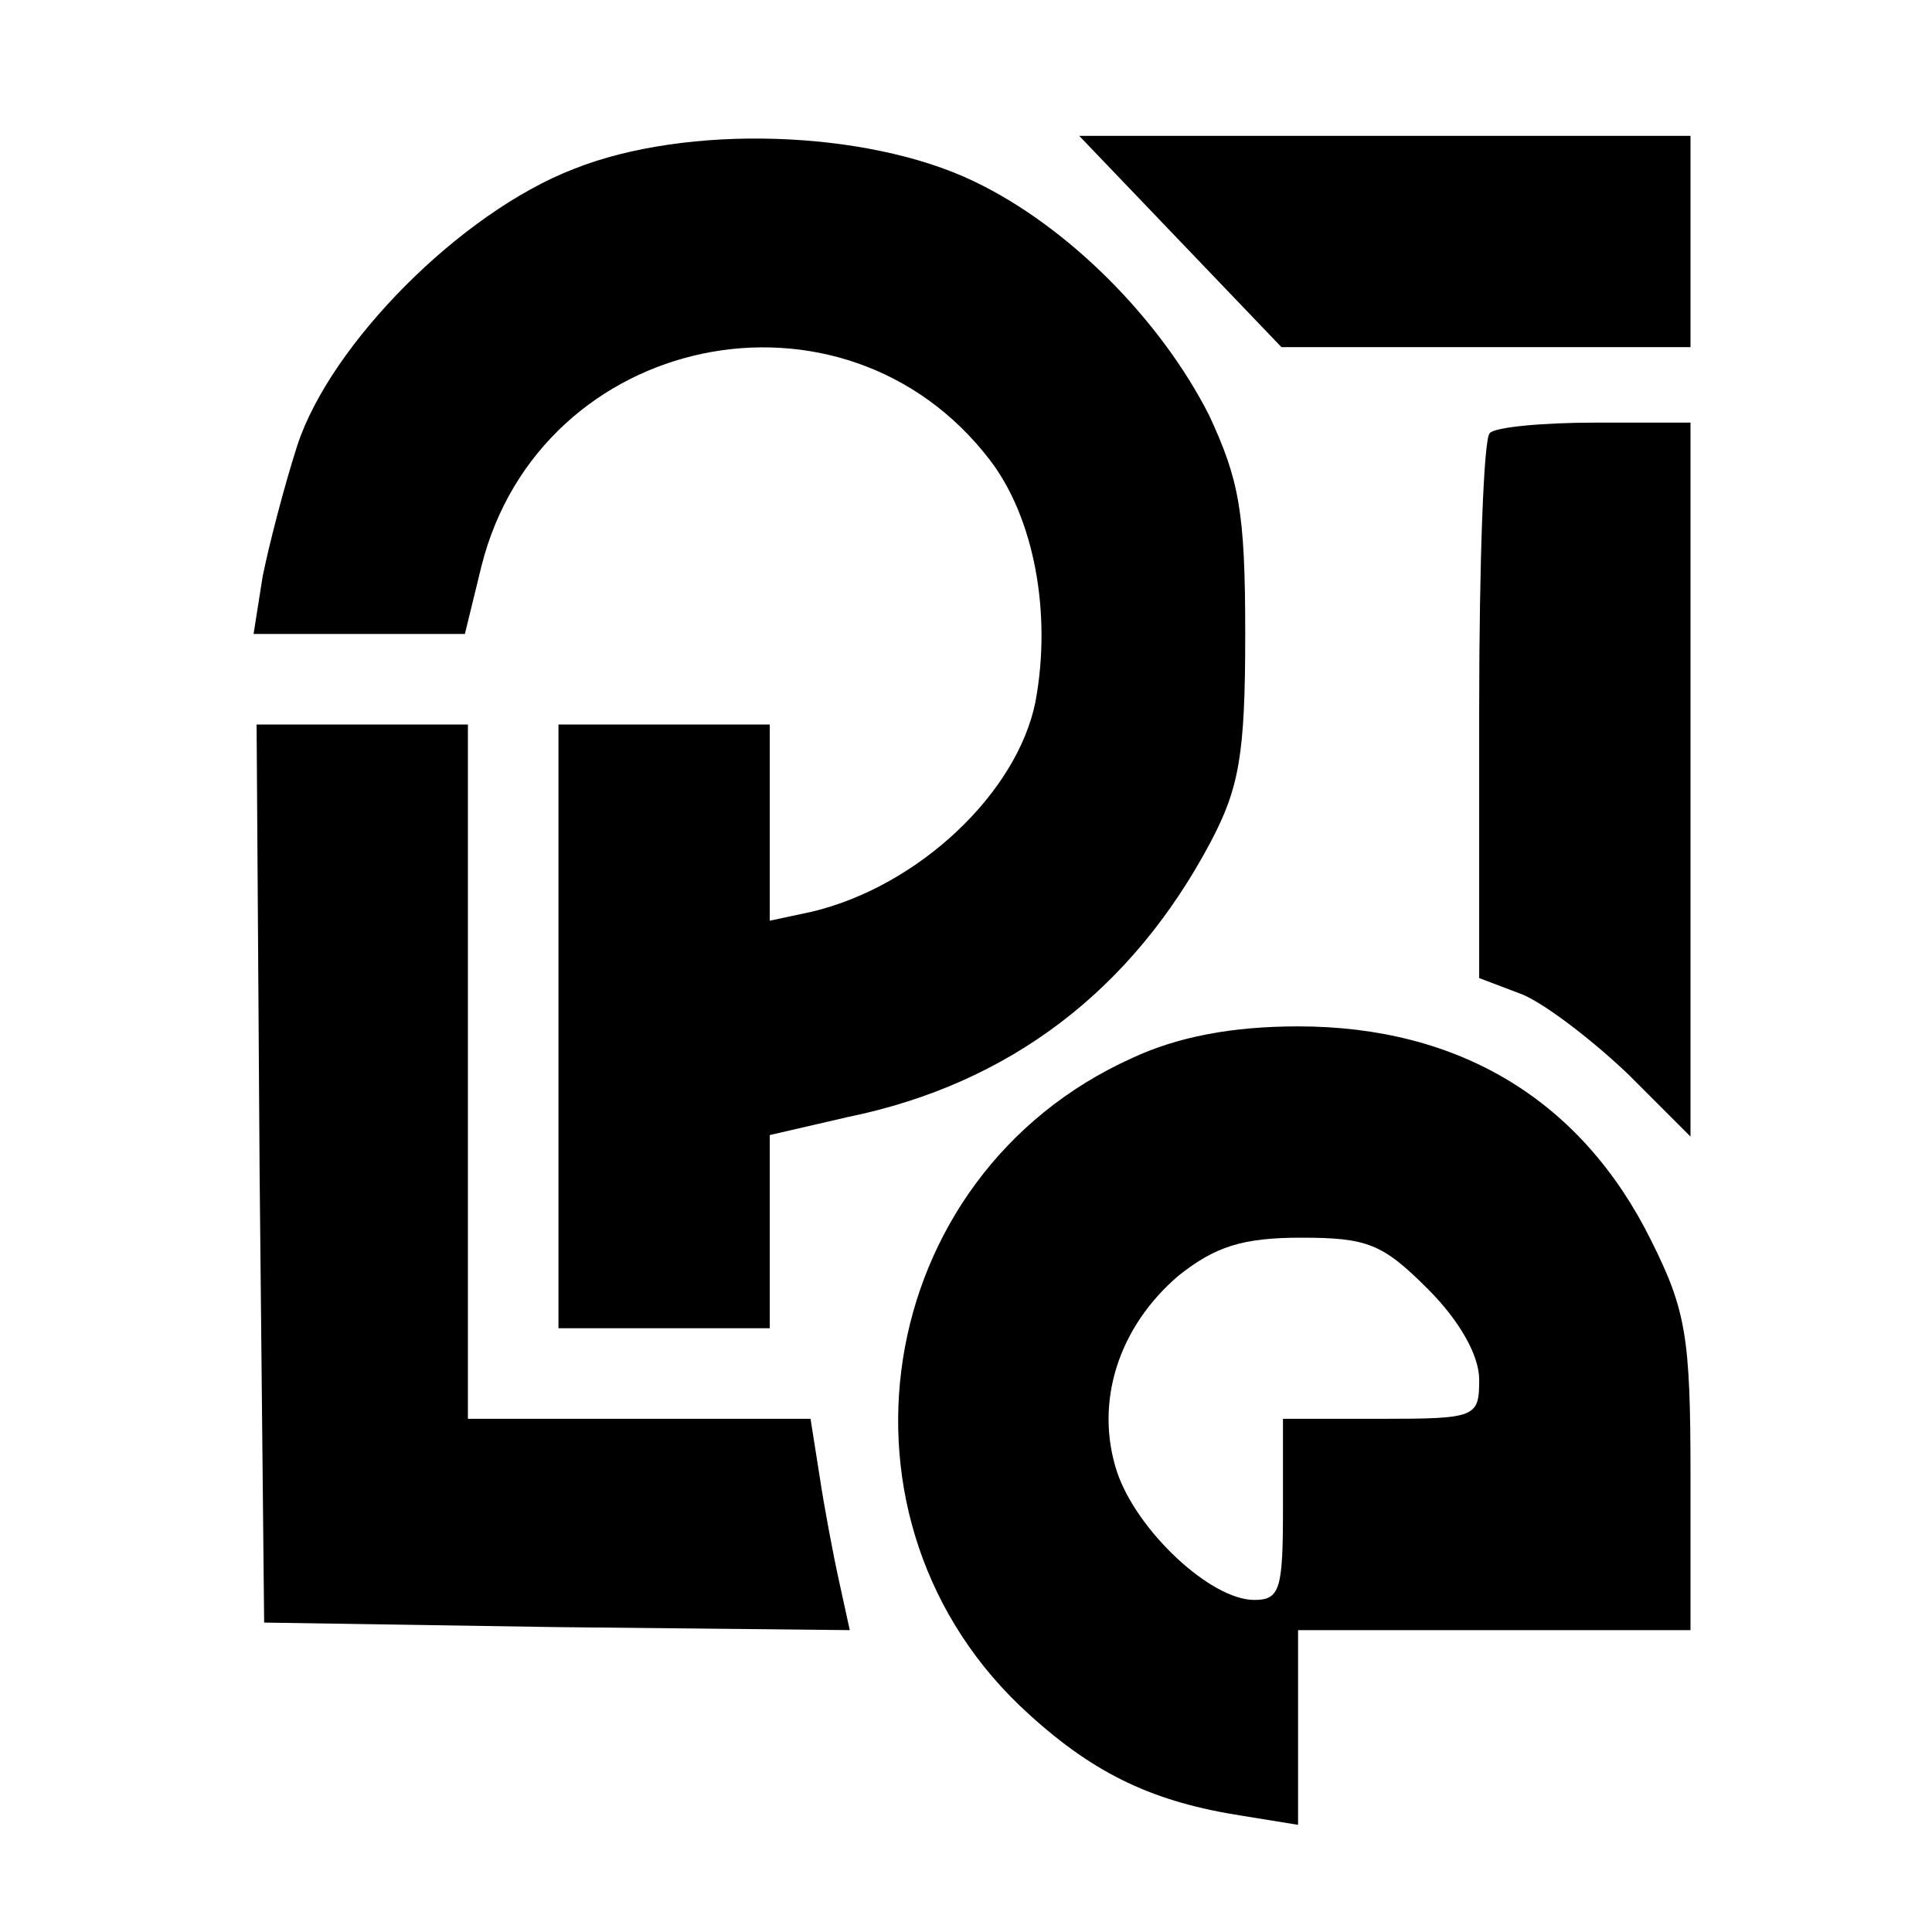
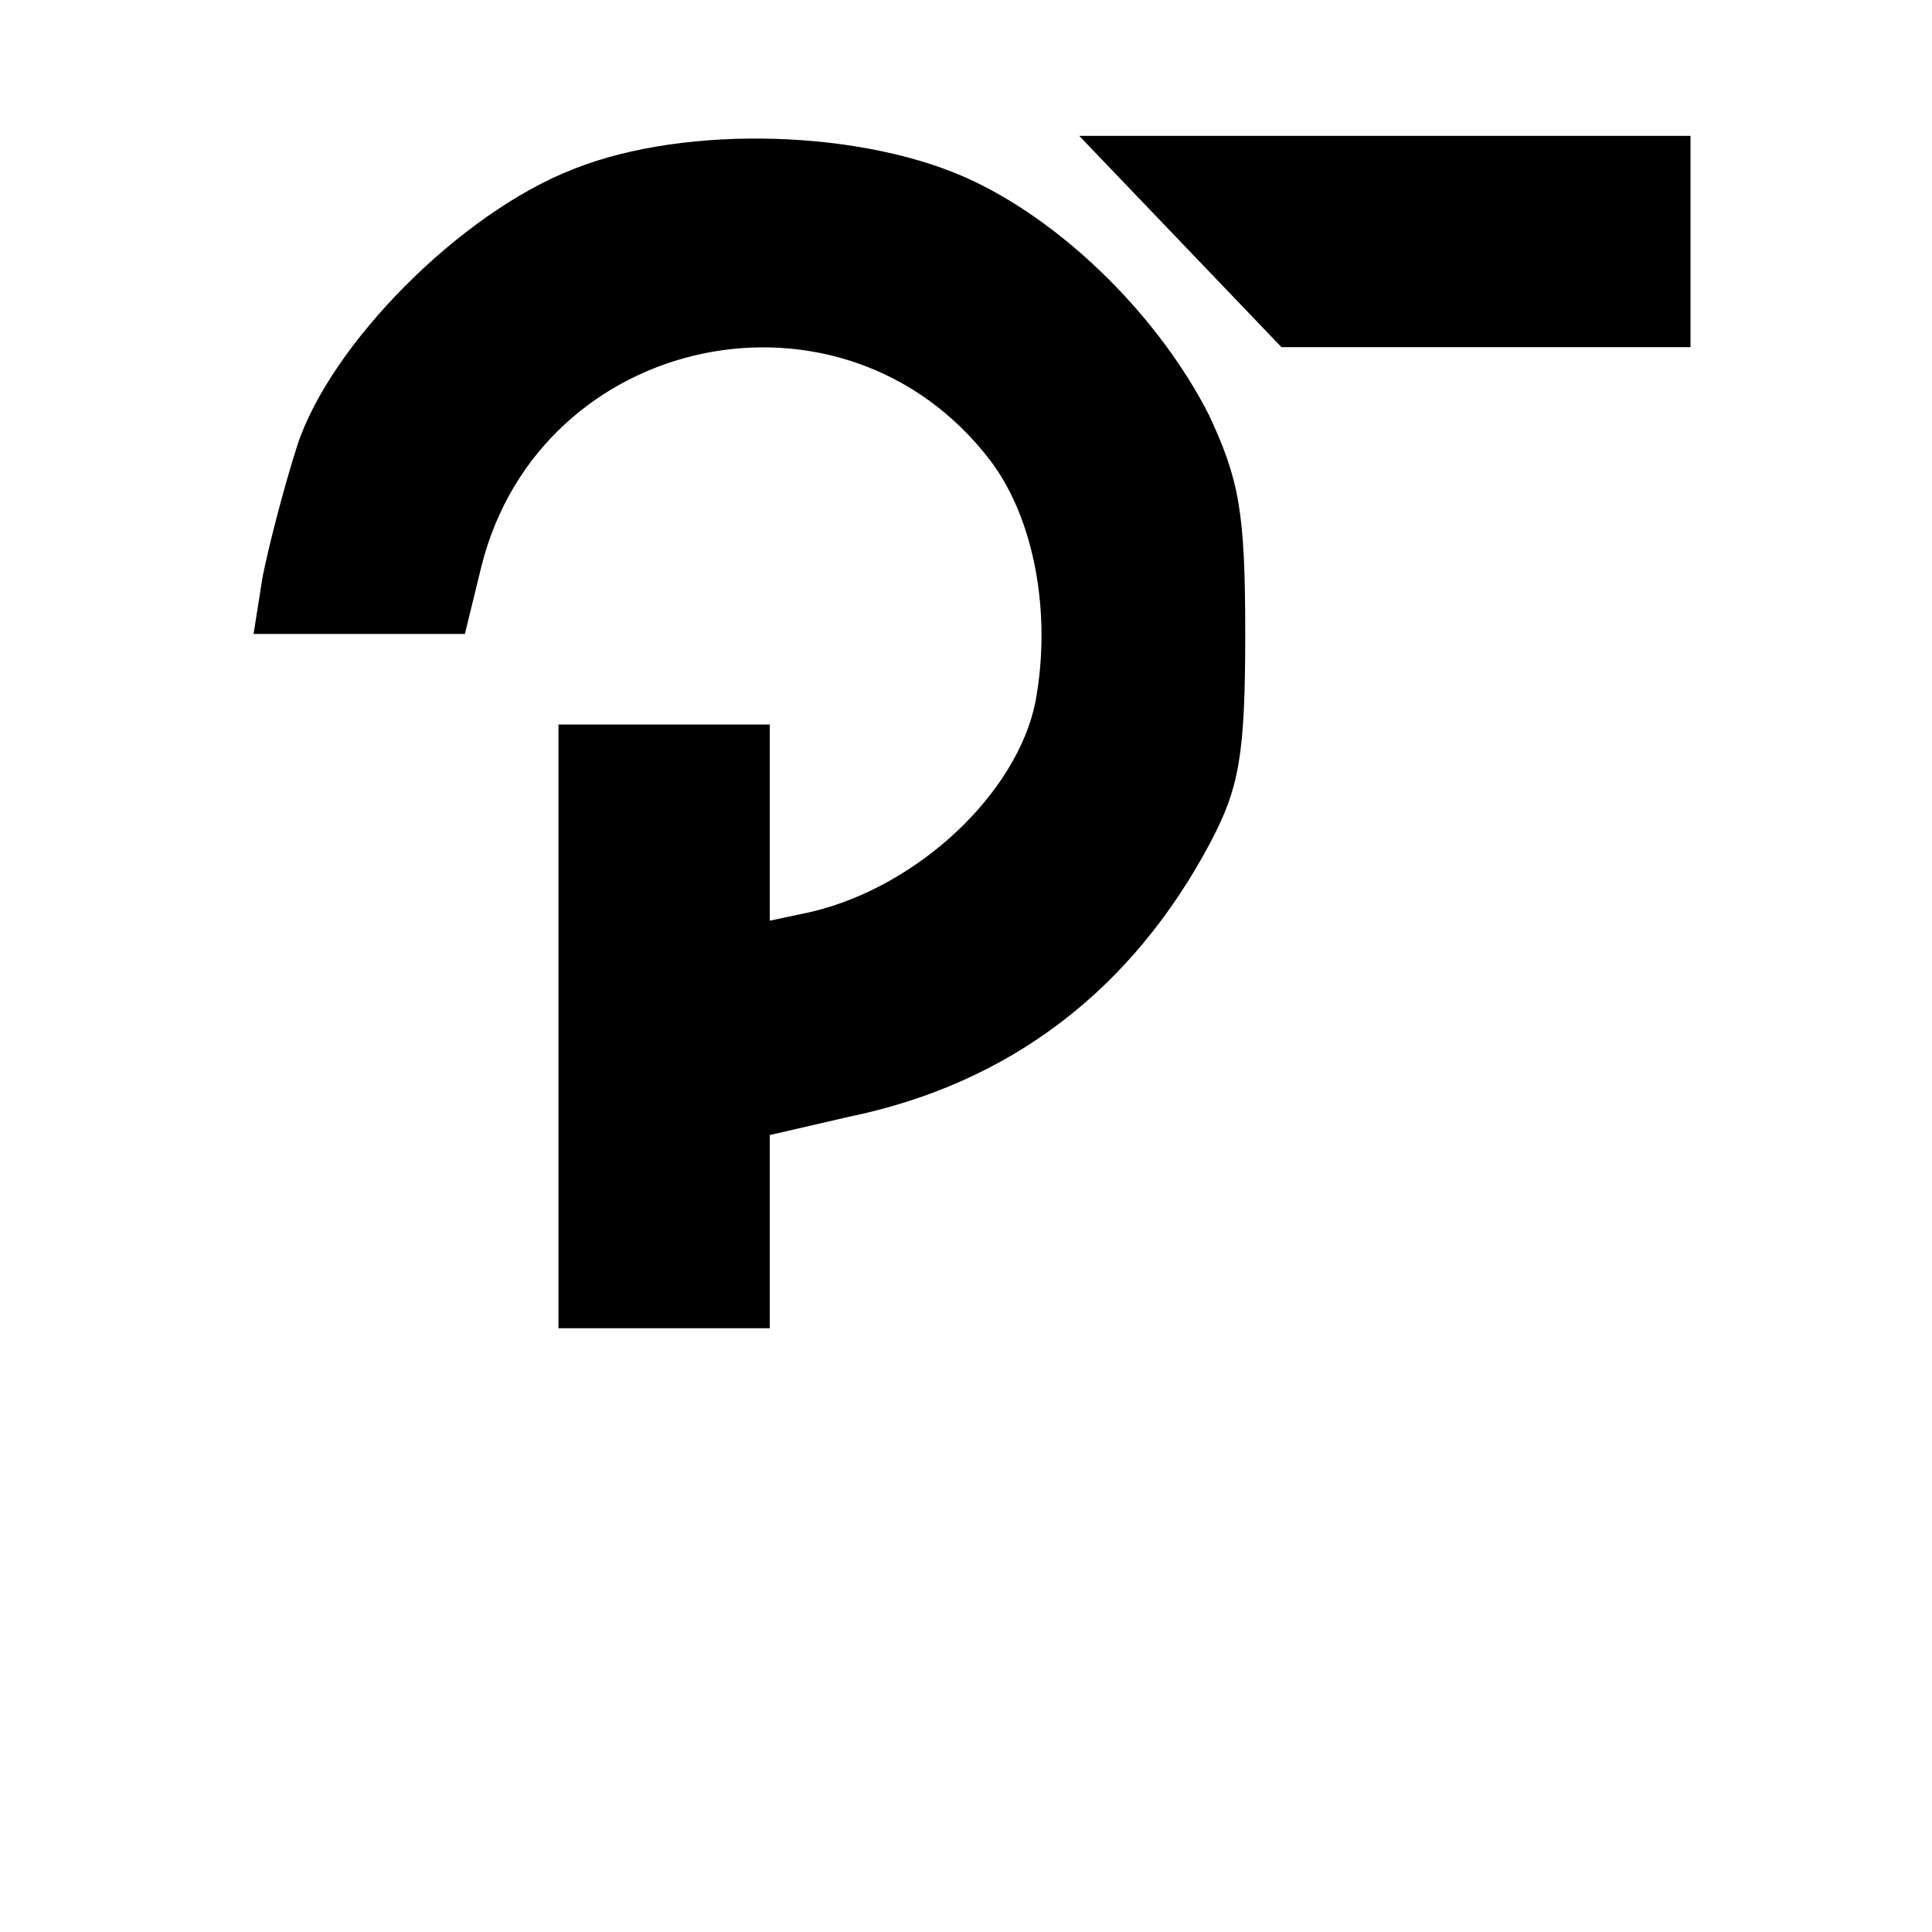
<svg xmlns="http://www.w3.org/2000/svg" version="1.0" width="128pt" height="128pt" viewBox="0 0 128 128" preserveAspectRatio="xMidYMid meet">
  <g transform="translate(0,128) scale(0.1,-0.1)" fill="#000000" stroke="none">
    <path d="M380 1168 c-75 -29 -161 -116 -183 -183 -9 -28 -19 -67 -23 -87 l-6 -38 70 0 70 0 11 45 c39 155 240 197 337 70 29 -38 41 -101 30 -160 -12 -60 -77 -122 -148 -139 l-28 -6 0 65 0 65 -70 0 -70 0 0 -200 0 -200 70 0 70 0 0 64 0 64 52 12 c107 22 188 84 240 182 19 36 23 58 23 138 0 81 -4 102 -24 145 -32 63 -93 125 -156 155 -71 34 -190 38 -265 8z" />
-     <path d="M782 1120 l67 -70 136 0 135 0 0 70 0 70 -203 0 -202 0 67 -70z" />
-     <path d="M987 993 c-4 -3 -7 -86 -7 -183 l0 -178 29 -11 c16 -7 47 -31 70 -53 l41 -41 0 236 0 237 -63 0 c-35 0 -67 -3 -70 -7z" />
-     <path d="M172 503 l3 -298 194 -3 194 -2 -7 32 c-4 18 -10 50 -13 70 l-6 38 -113 0 -114 0 0 230 0 230 -70 0 -70 0 2 -297z" />
-     <path d="M750 579 c-173 -78 -209 -308 -68 -435 44 -40 83 -58 141 -67 l37 -6 0 65 0 64 130 0 130 0 0 103 c0 91 -3 109 -26 155 -46 93 -127 142 -234 142 -44 0 -80 -7 -110 -21z m196 -153 c21 -21 34 -44 34 -60 0 -25 -2 -26 -65 -26 l-65 0 0 -60 c0 -53 -2 -60 -19 -60 -29 0 -78 46 -91 85 -15 46 1 96 41 130 24 19 42 25 81 25 44 0 54 -4 84 -34z" />
+     <path d="M782 1120 l67 -70 136 0 135 0 0 70 0 70 -203 0 -202 0 67 -70" />
  </g>
</svg>